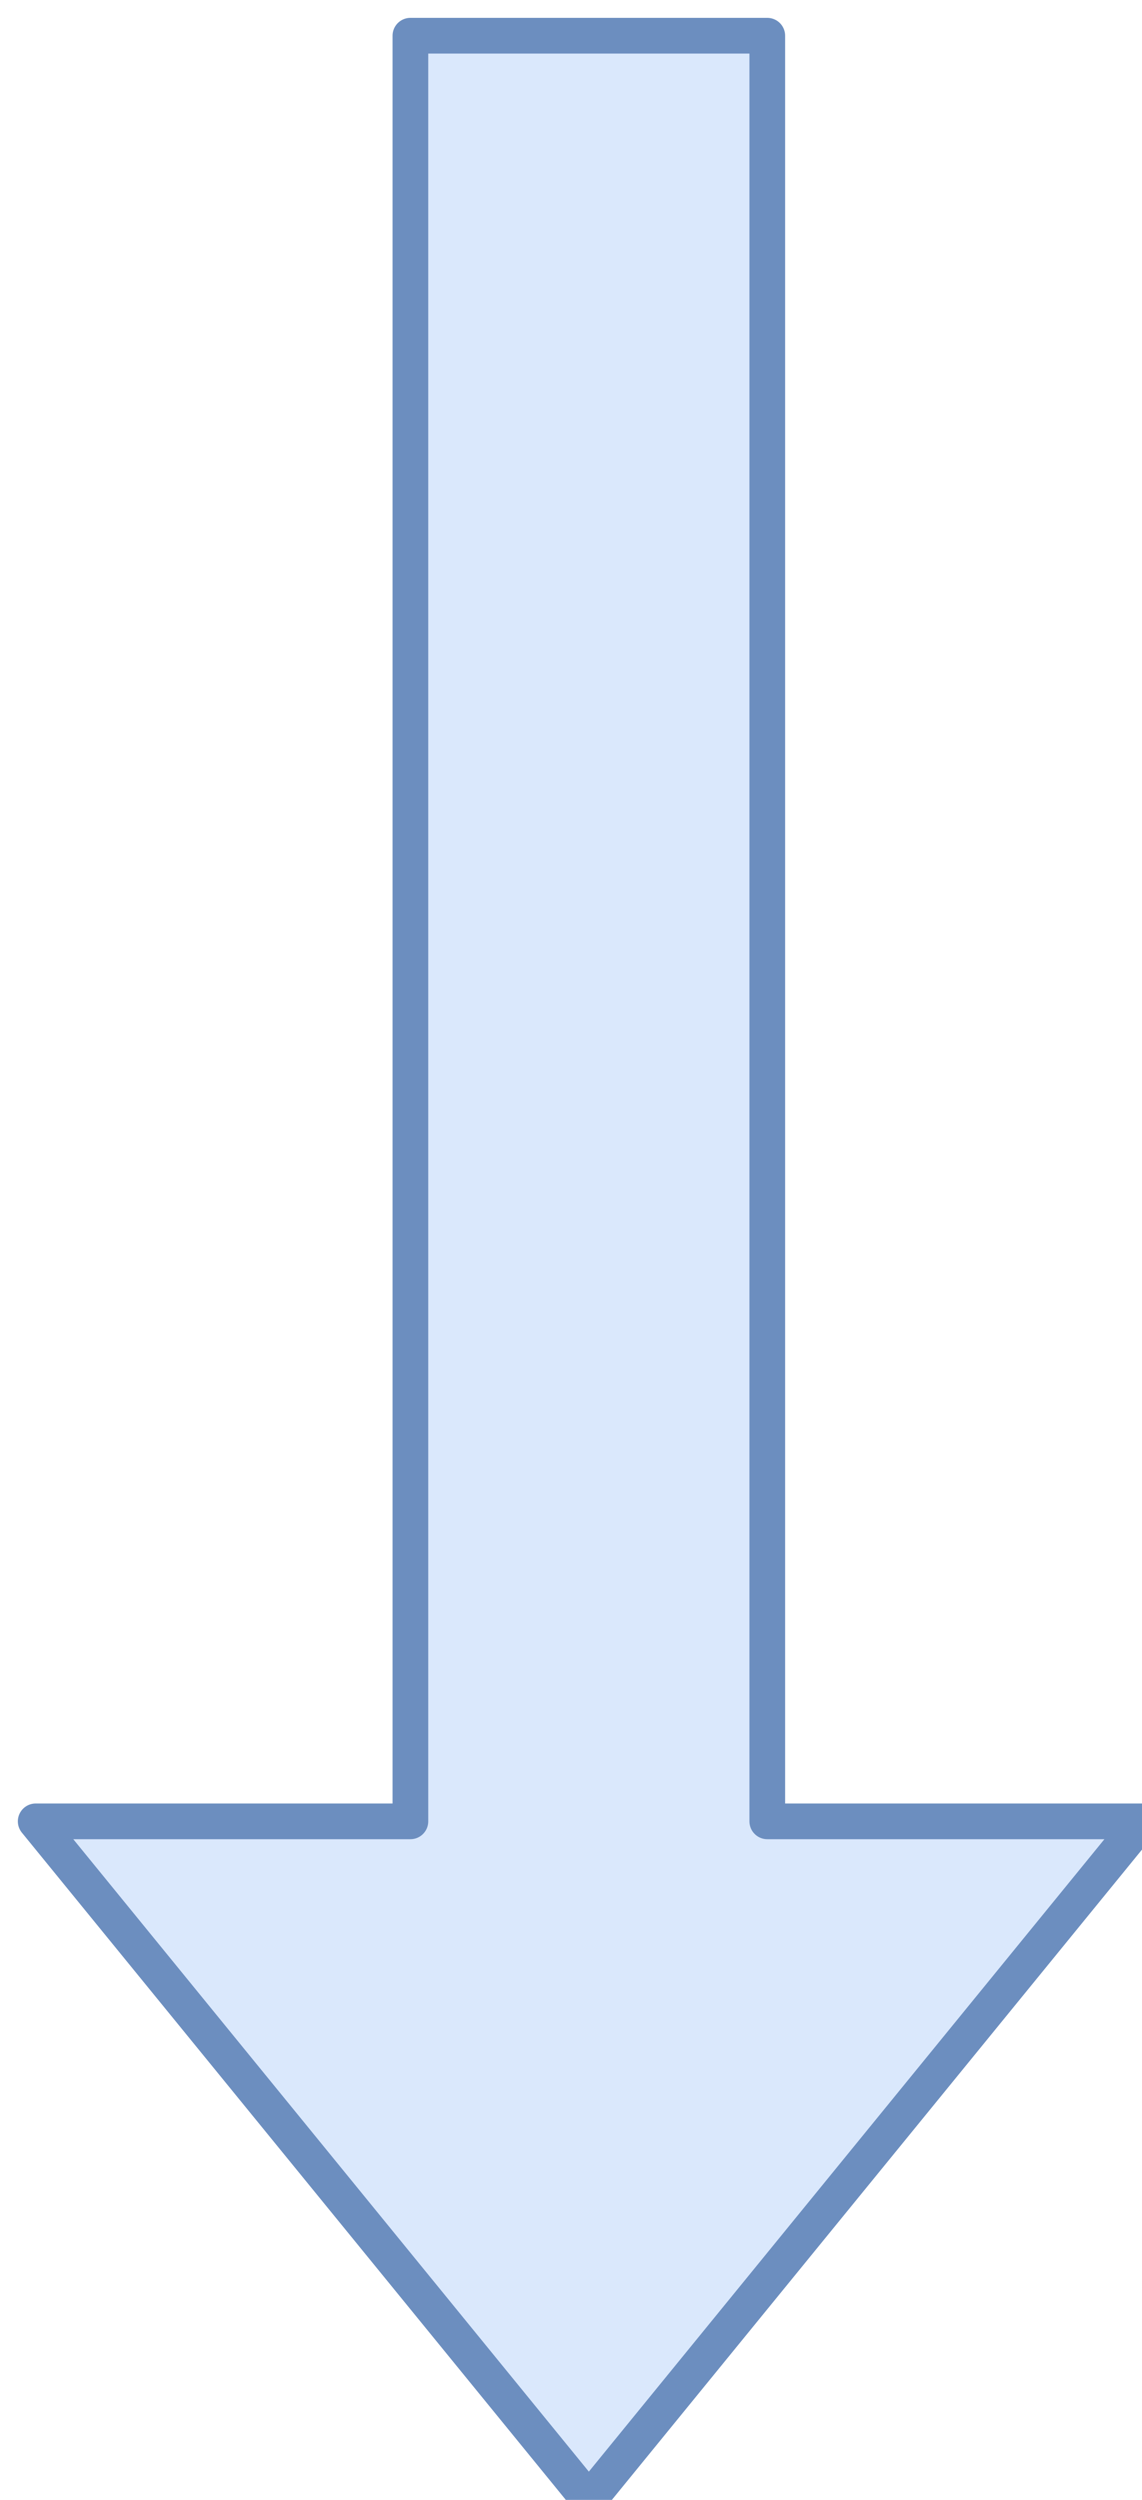
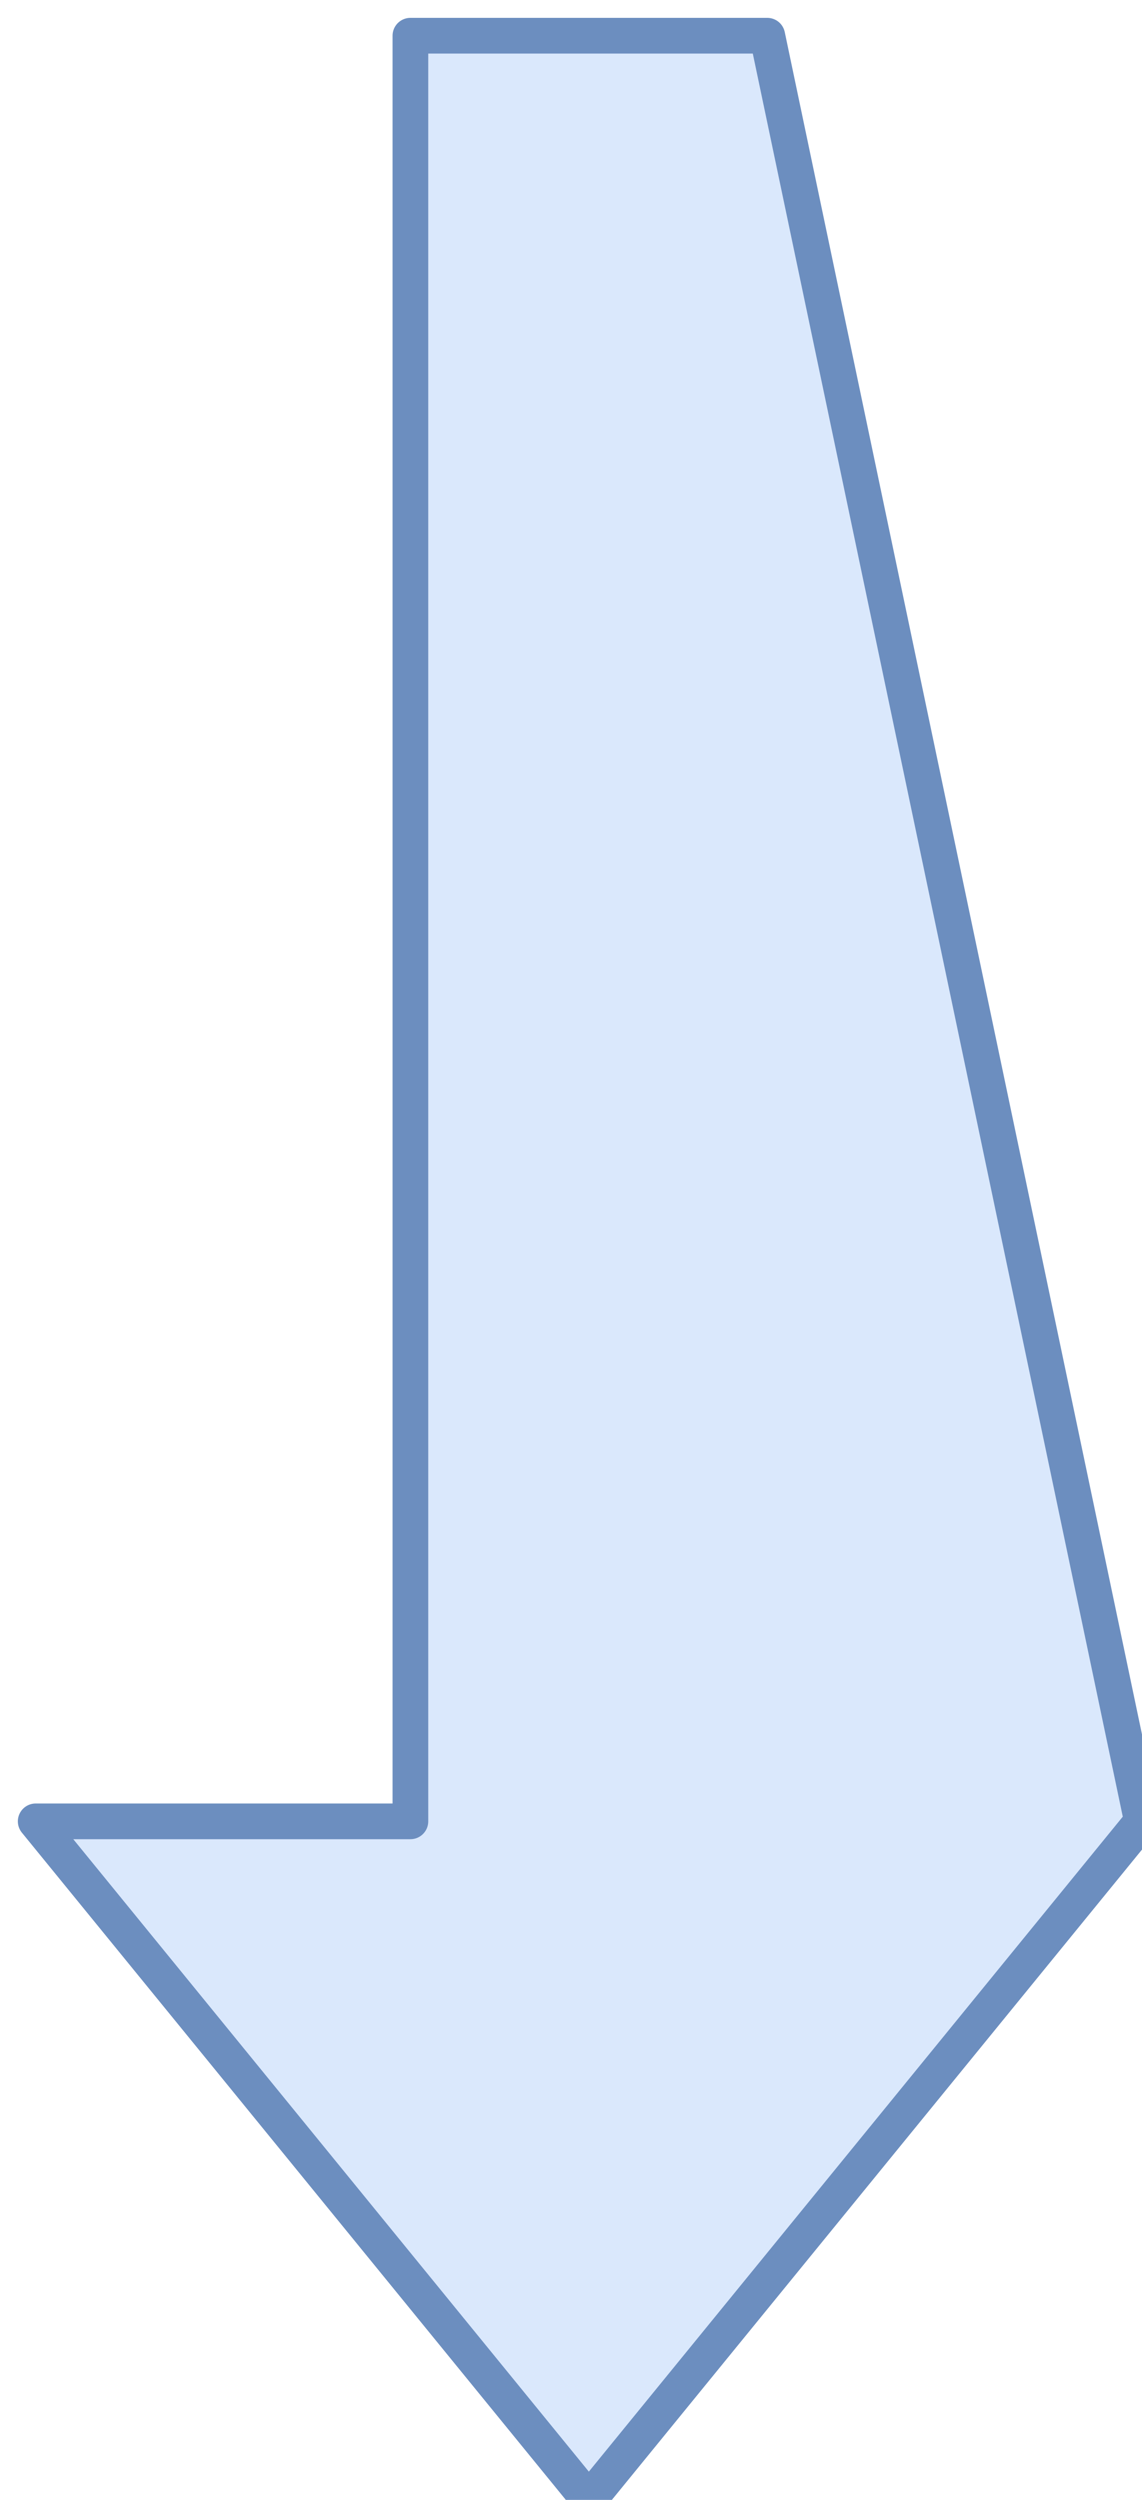
<svg xmlns="http://www.w3.org/2000/svg" version="1.1" width="32px" height="70px" viewBox="-0.5 -0.5 32 70" content="&lt;mxfile host=&quot;app.diagrams.net&quot; modified=&quot;2021-04-27T23:13:30.719Z&quot; agent=&quot;5.0 (Macintosh; Intel Mac OS X 10_15_7) AppleWebKit/537.36 (KHTML, like Gecko) Chrome/90.0.443.93 Safari/537.36&quot; etag=&quot;7hvxtLrI2Kls5q1LWOZo&quot; version=&quot;14.4.0&quot; type=&quot;google&quot;&gt;&lt;diagram id=&quot;3fIOadhrYM9z7QCp0vCa&quot; name=&quot;Page-1&quot;&gt;jZPbTsMwDIafppdIbbPBuBxbAQlxkCaE4AZljdtGS+sqzbaOpyddnR6oQNxU7mf7d2I7Hlvl9Z3mZfaIApQX+qL22NoLw6vQt98GnFowD1kLUi1Fi4IebOQXEKS8dC8FVKNAg6iMLMcwxqKA2IwY1xqP47AE1bhqyVOYgE3M1ZS+SWEyooHv9457kGlGpRdzcuTcBROoMi7wOEAs8thKI5rWyusVqKZ3ri9t3u0v3u5gGgrzn4Ttx/N7tIyAz9KHp+qgP9evuwtSOXC1pwvTYc3JdcCeu2zMREG9bDrqsRsoBJnrWPGqkrGFmcmVBYE1E6nUChXqswQTHBZJE1IZjTsYeC7jBWwT62nLgphMo79e0DXNLhtgDkafbMixH4vrfTYYiGMaFDfyMJbntB1pJ9dVeEFpC4c+LfKMZGiN3VCdQIV7HQPlDIfwt8z1DxnDdQpmImONwZV7dJ6w++03qQ3vnyOLvgE=&lt;/diagram&gt;&lt;/mxfile&gt;">
  <defs />
  <g>
-     <path d="M 11 0.5 L 21 0.5 L 21 50.5 L 31.5 50.5 L 16 69.5 L 0.5 50.5 L 11 50.5 Z" fill="#dae8fc" stroke="#6c8ebf" stroke-linejoin="round" stroke-miterlimit="10" pointer-events="all" />
+     <path d="M 11 0.5 L 21 0.5 L 31.5 50.5 L 16 69.5 L 0.5 50.5 L 11 50.5 Z" fill="#dae8fc" stroke="#6c8ebf" stroke-linejoin="round" stroke-miterlimit="10" pointer-events="all" />
  </g>
</svg>